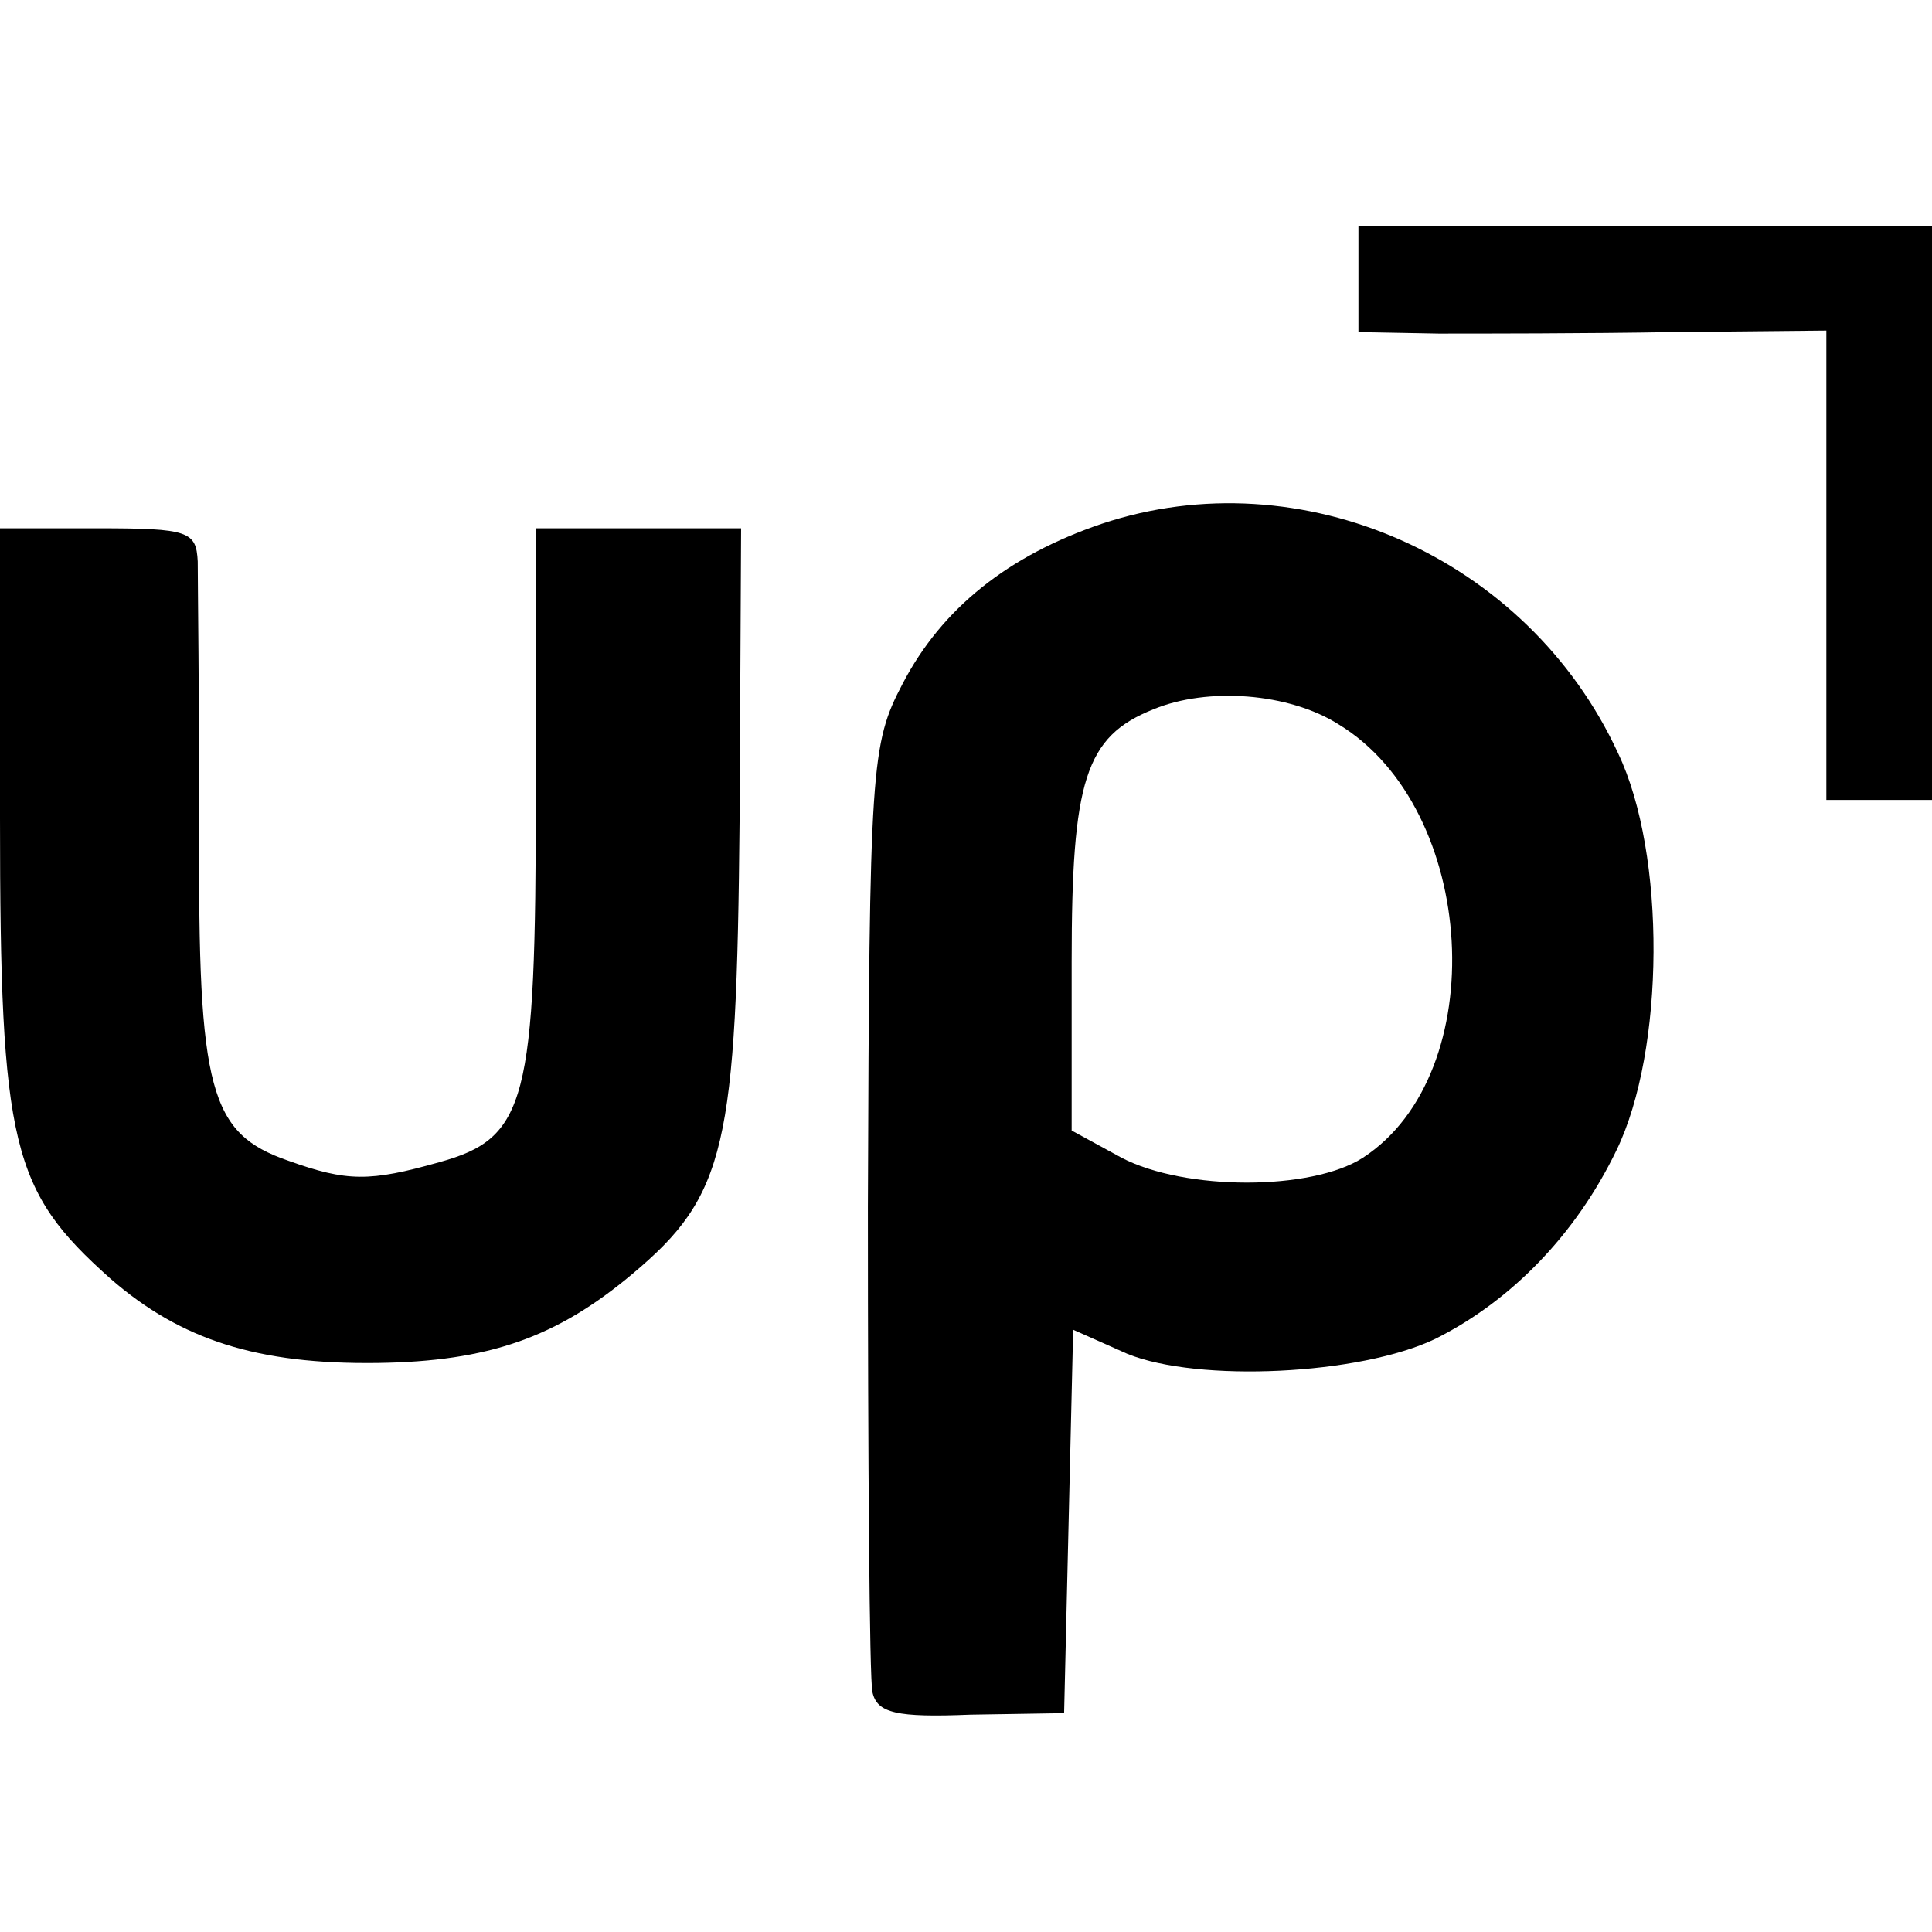
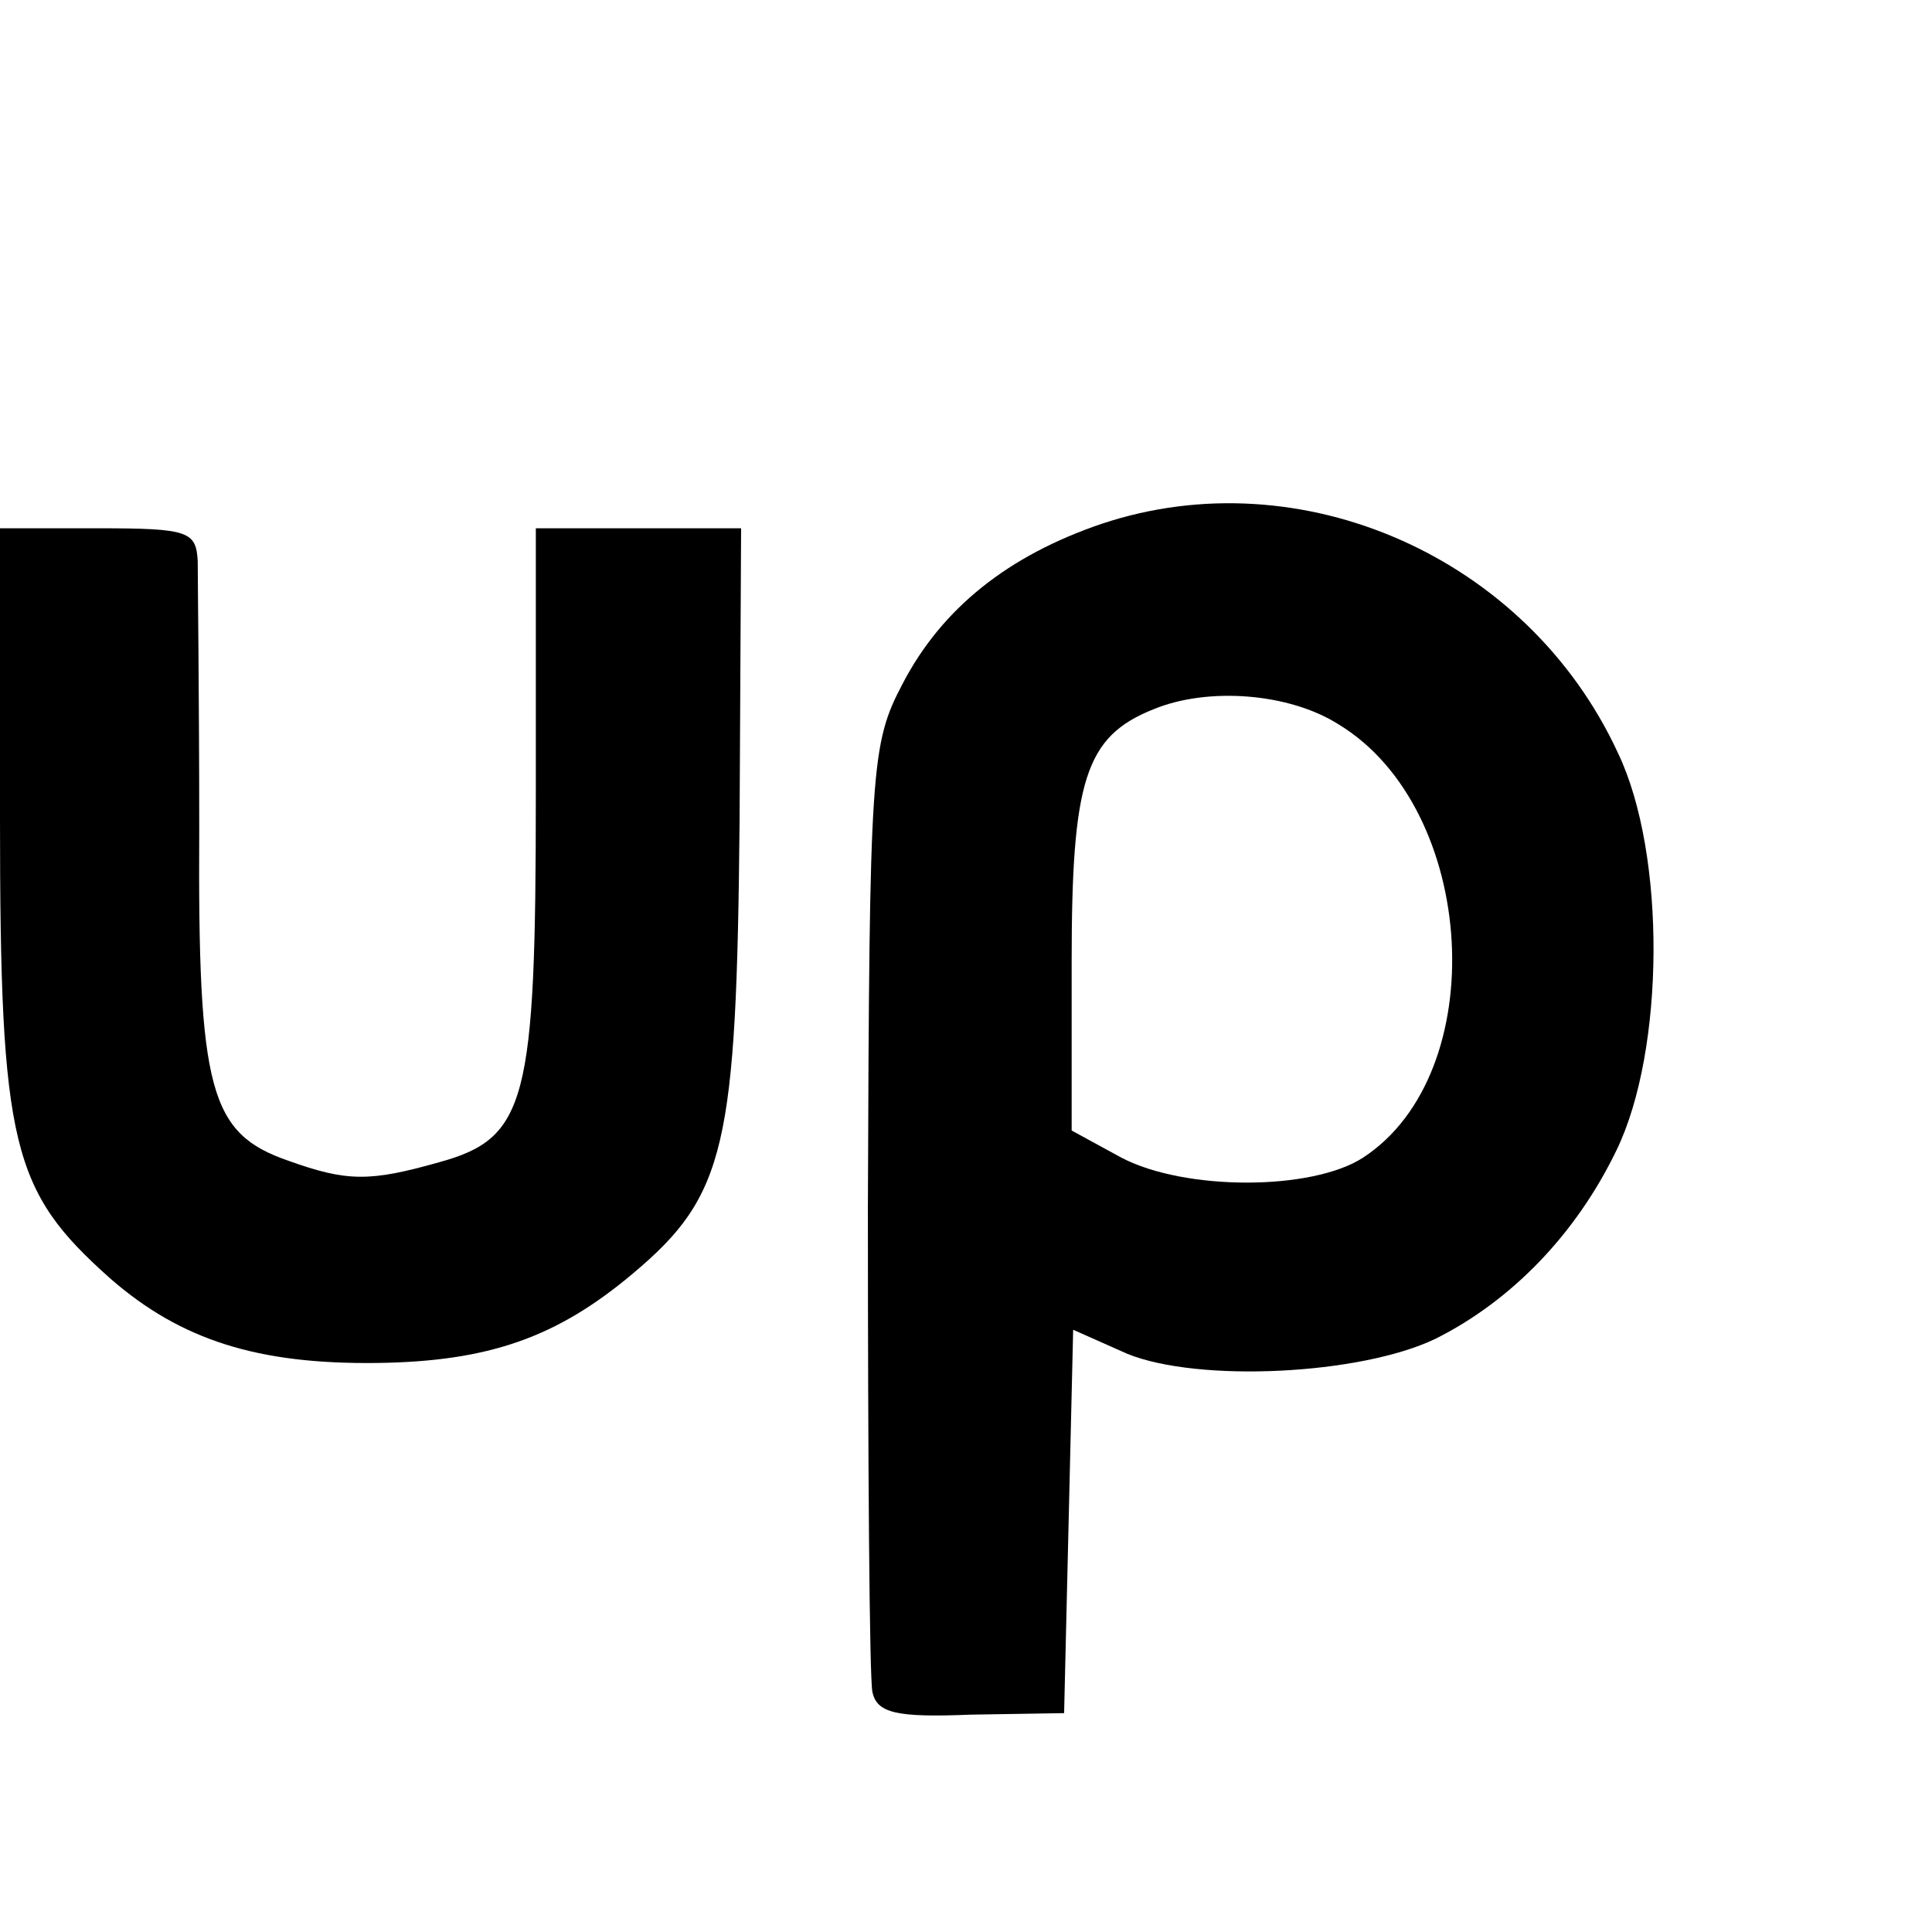
<svg xmlns="http://www.w3.org/2000/svg" version="1.0" width="128pt" height="128pt" viewBox="0 0 128 128" preserveAspectRatio="xMidYMid meet">
  <g transform="translate(0,128) scale(0.1,-0.1)" fill="#000000" stroke="none">
-     <path d="M900 1095 l0 -35 53 -1 c28 0 98 0 155 1 l102 1 0 -155 0 -156 35 0 35 0 0 190 0 190 -190 0 -190 0 0 -35z" />
    <path d="M730 933 c-62 -21 -106 -56 -132 -106 -21 -40 -22 -54 -23 -347 0 -168 1 -312 3 -321 3 -14 16 -17 65 -15 l62 1 3 127 3 127 36 -16 c47 -19 154 -14 204 10 50 25 93 69 120 125 32 66 33 196 1 263 -60 130 -210 196 -342 152z m157 -133 c92 -56 102 -231 16 -287 -34 -22 -118 -22 -160 0 l-33 18 0 112 c0 120 9 149 54 167 36 15 90 11 123 -10z" />
    <path d="M0 738 c0 -218 8 -247 73 -305 47 -41 98 -57 177 -56 74 1 119 17 169 59 62 52 69 84 71 301 l1 193 -68 0 -68 0 0 -176 c0 -204 -6 -228 -64 -244 -46 -13 -61 -13 -100 1 -52 18 -60 46 -59 220 0 85 -1 164 -1 177 -1 20 -6 22 -66 22 l-65 0 0 -192z" />
  </g>
</svg>